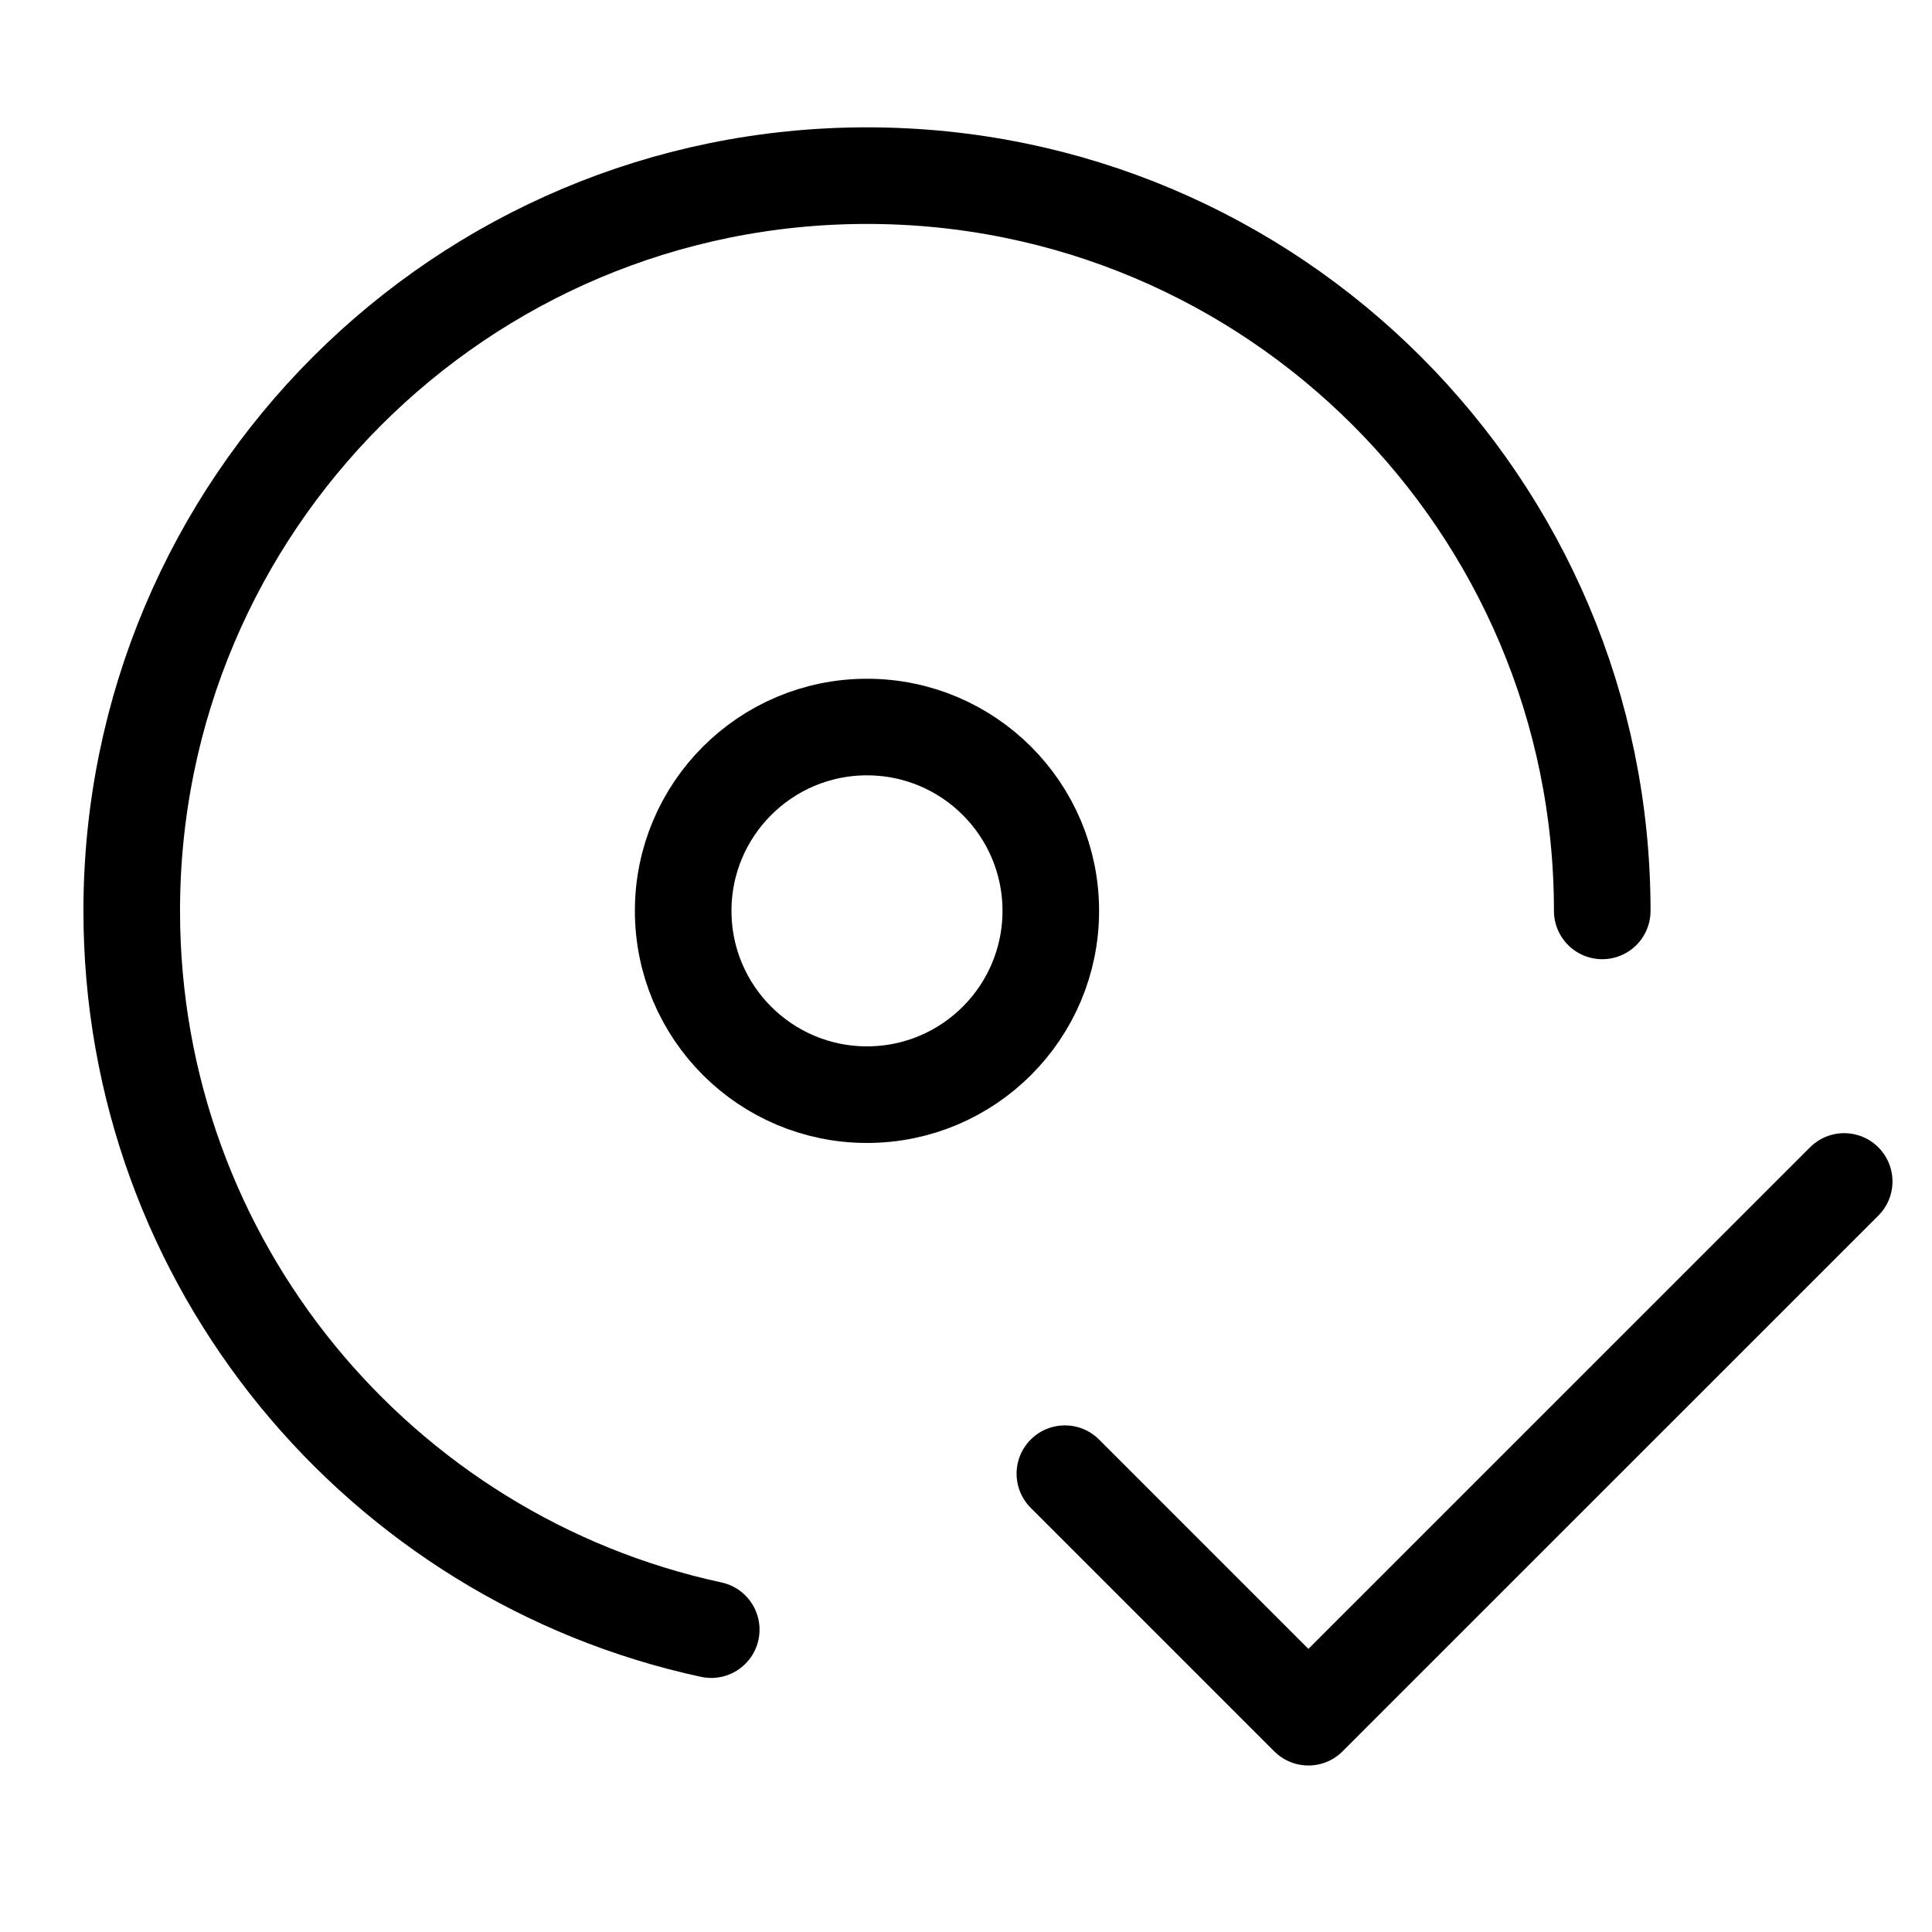
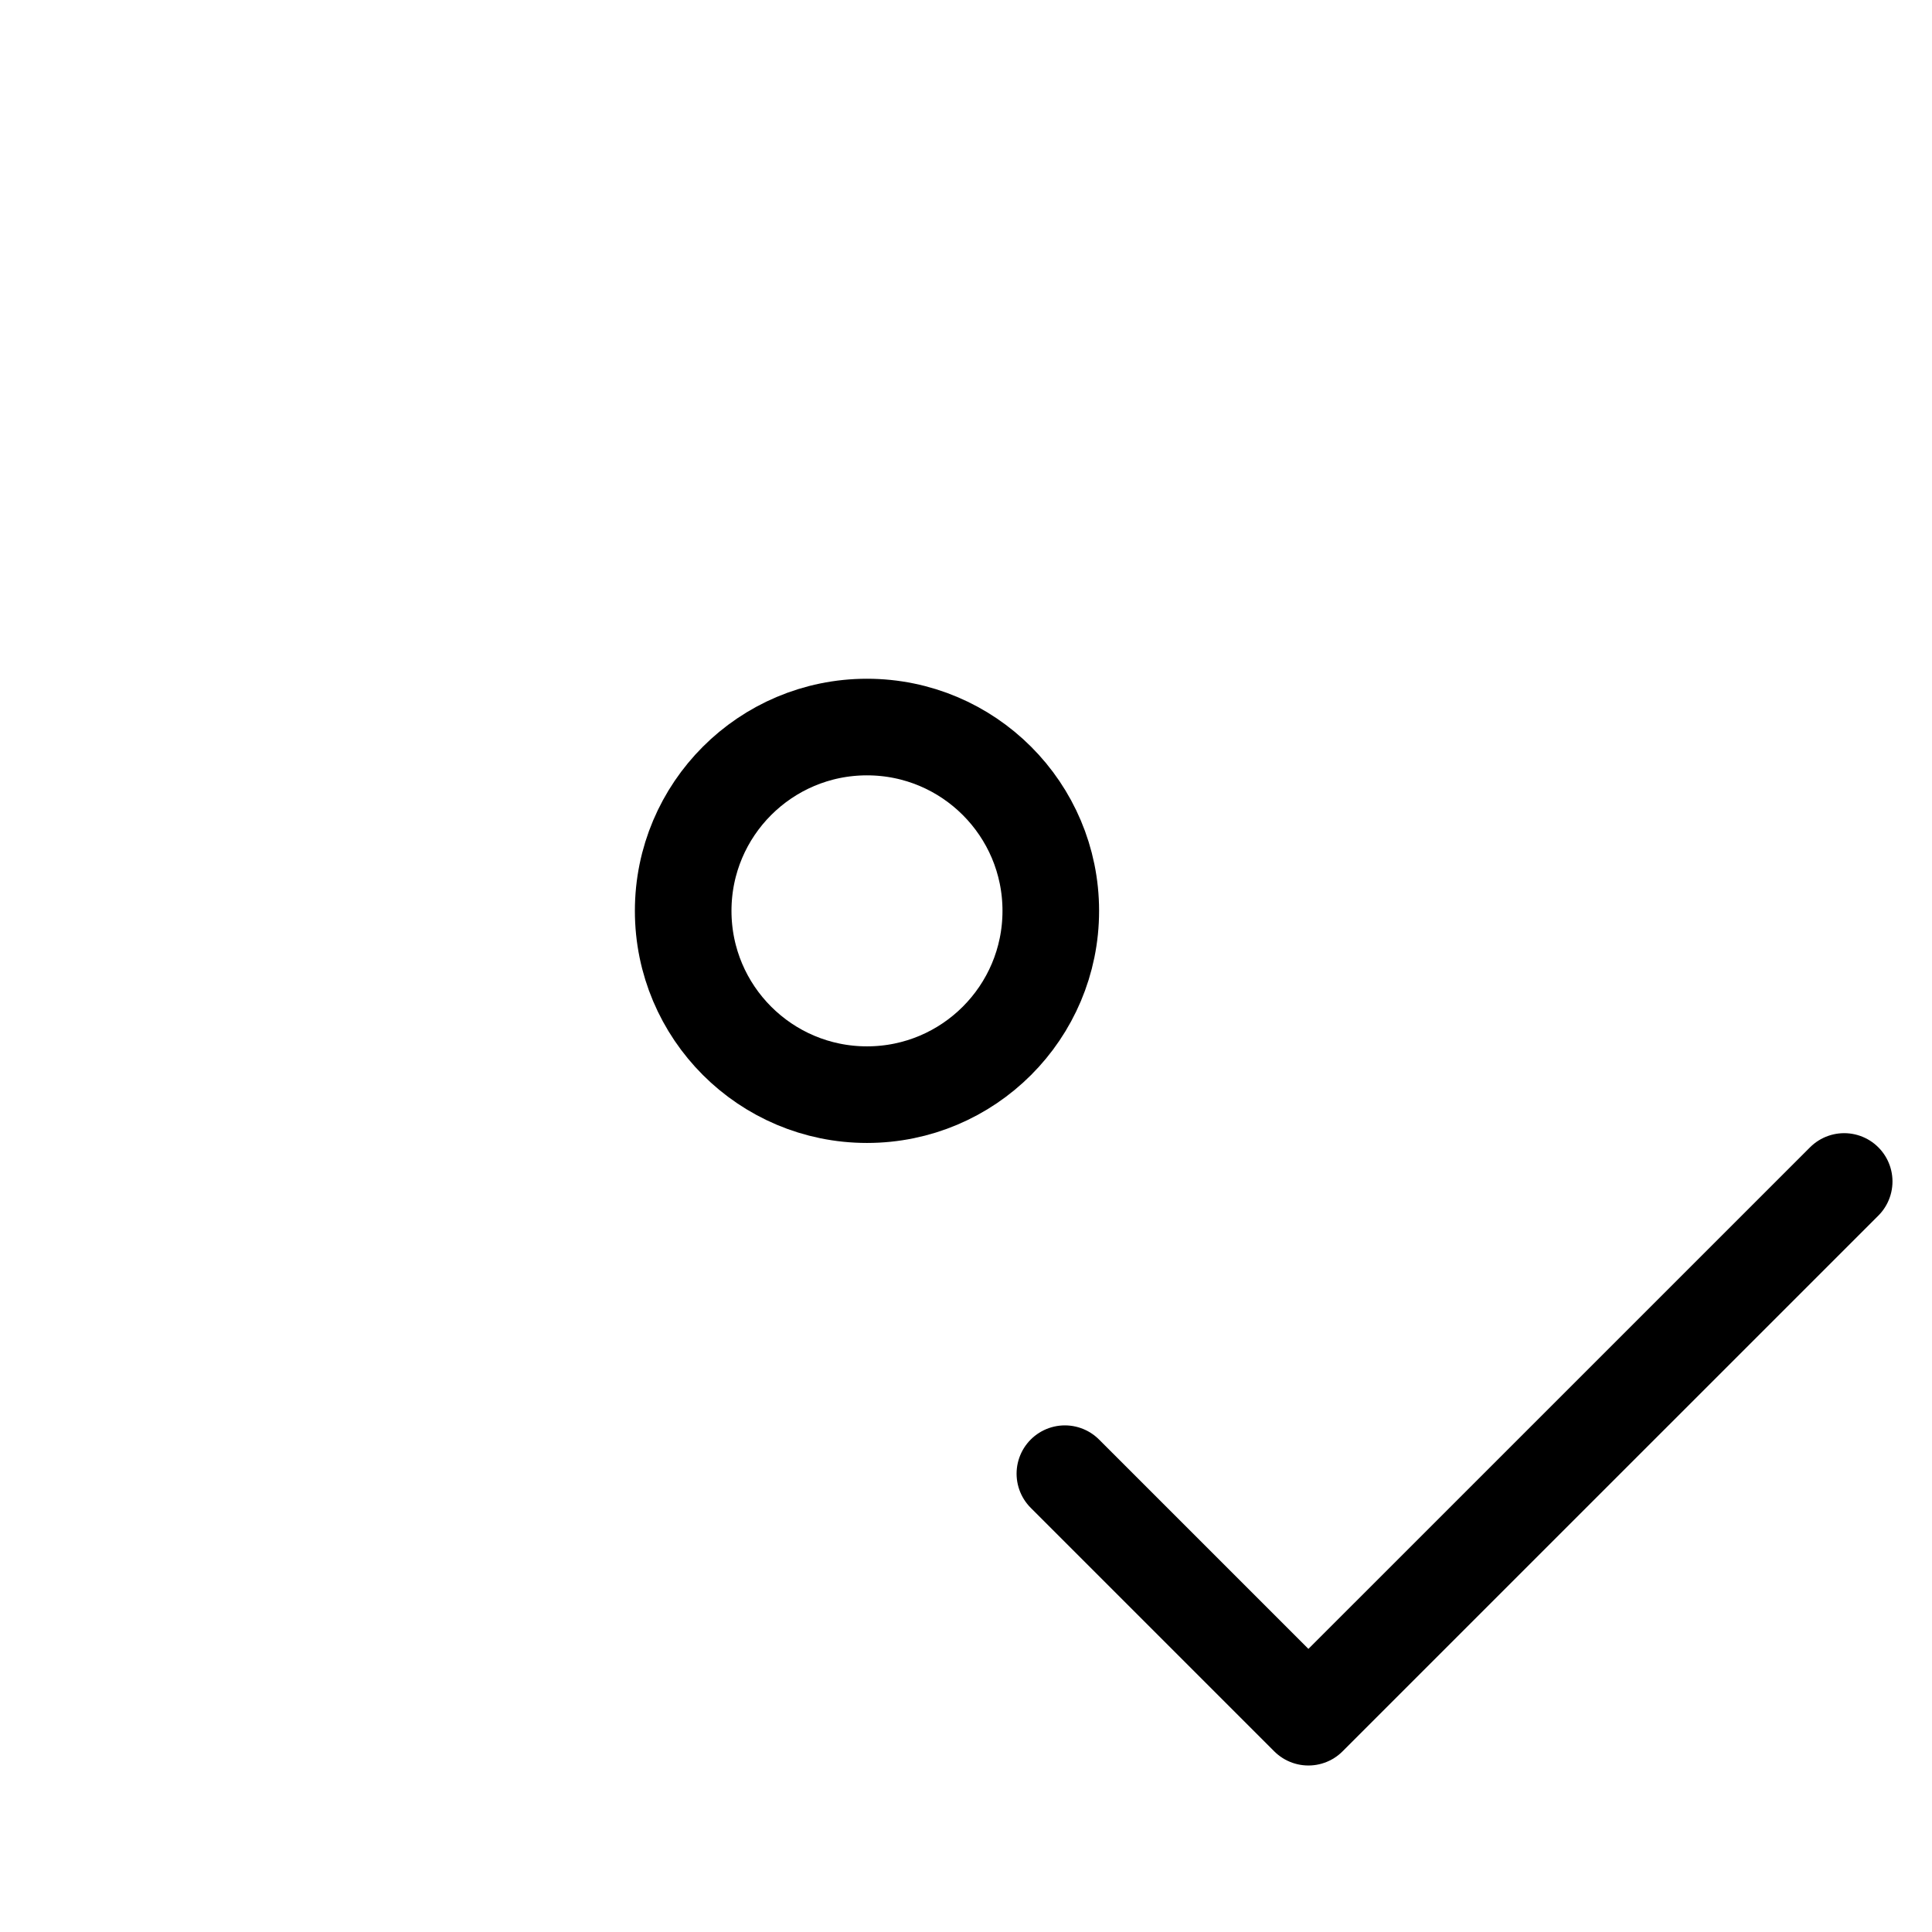
<svg xmlns="http://www.w3.org/2000/svg" width="44" height="44" viewBox="0 0 44 44" fill="none">
  <g id="user-settings-01">
    <g id="Group 162">
-       <path id="Ellipse 15" d="M36.49 20.745C36.49 11.497 28.993 4 19.745 4C10.497 4 3 11.497 3 20.745C3 28.776 8.654 35.487 16.198 37.114" stroke="black" stroke-width="2.2" stroke-linecap="round" stroke-linejoin="round" />
      <ellipse id="Ellipse 16" cx="19.745" cy="20.744" rx="4.186" ry="4.186" stroke="black" stroke-width="2.2" stroke-linejoin="round" />
      <path id="Icon" d="M42 26.907L29.798 39.108L24.252 33.562" stroke="black" stroke-width="2.2" stroke-linecap="round" stroke-linejoin="round" />
    </g>
  </g>
</svg>